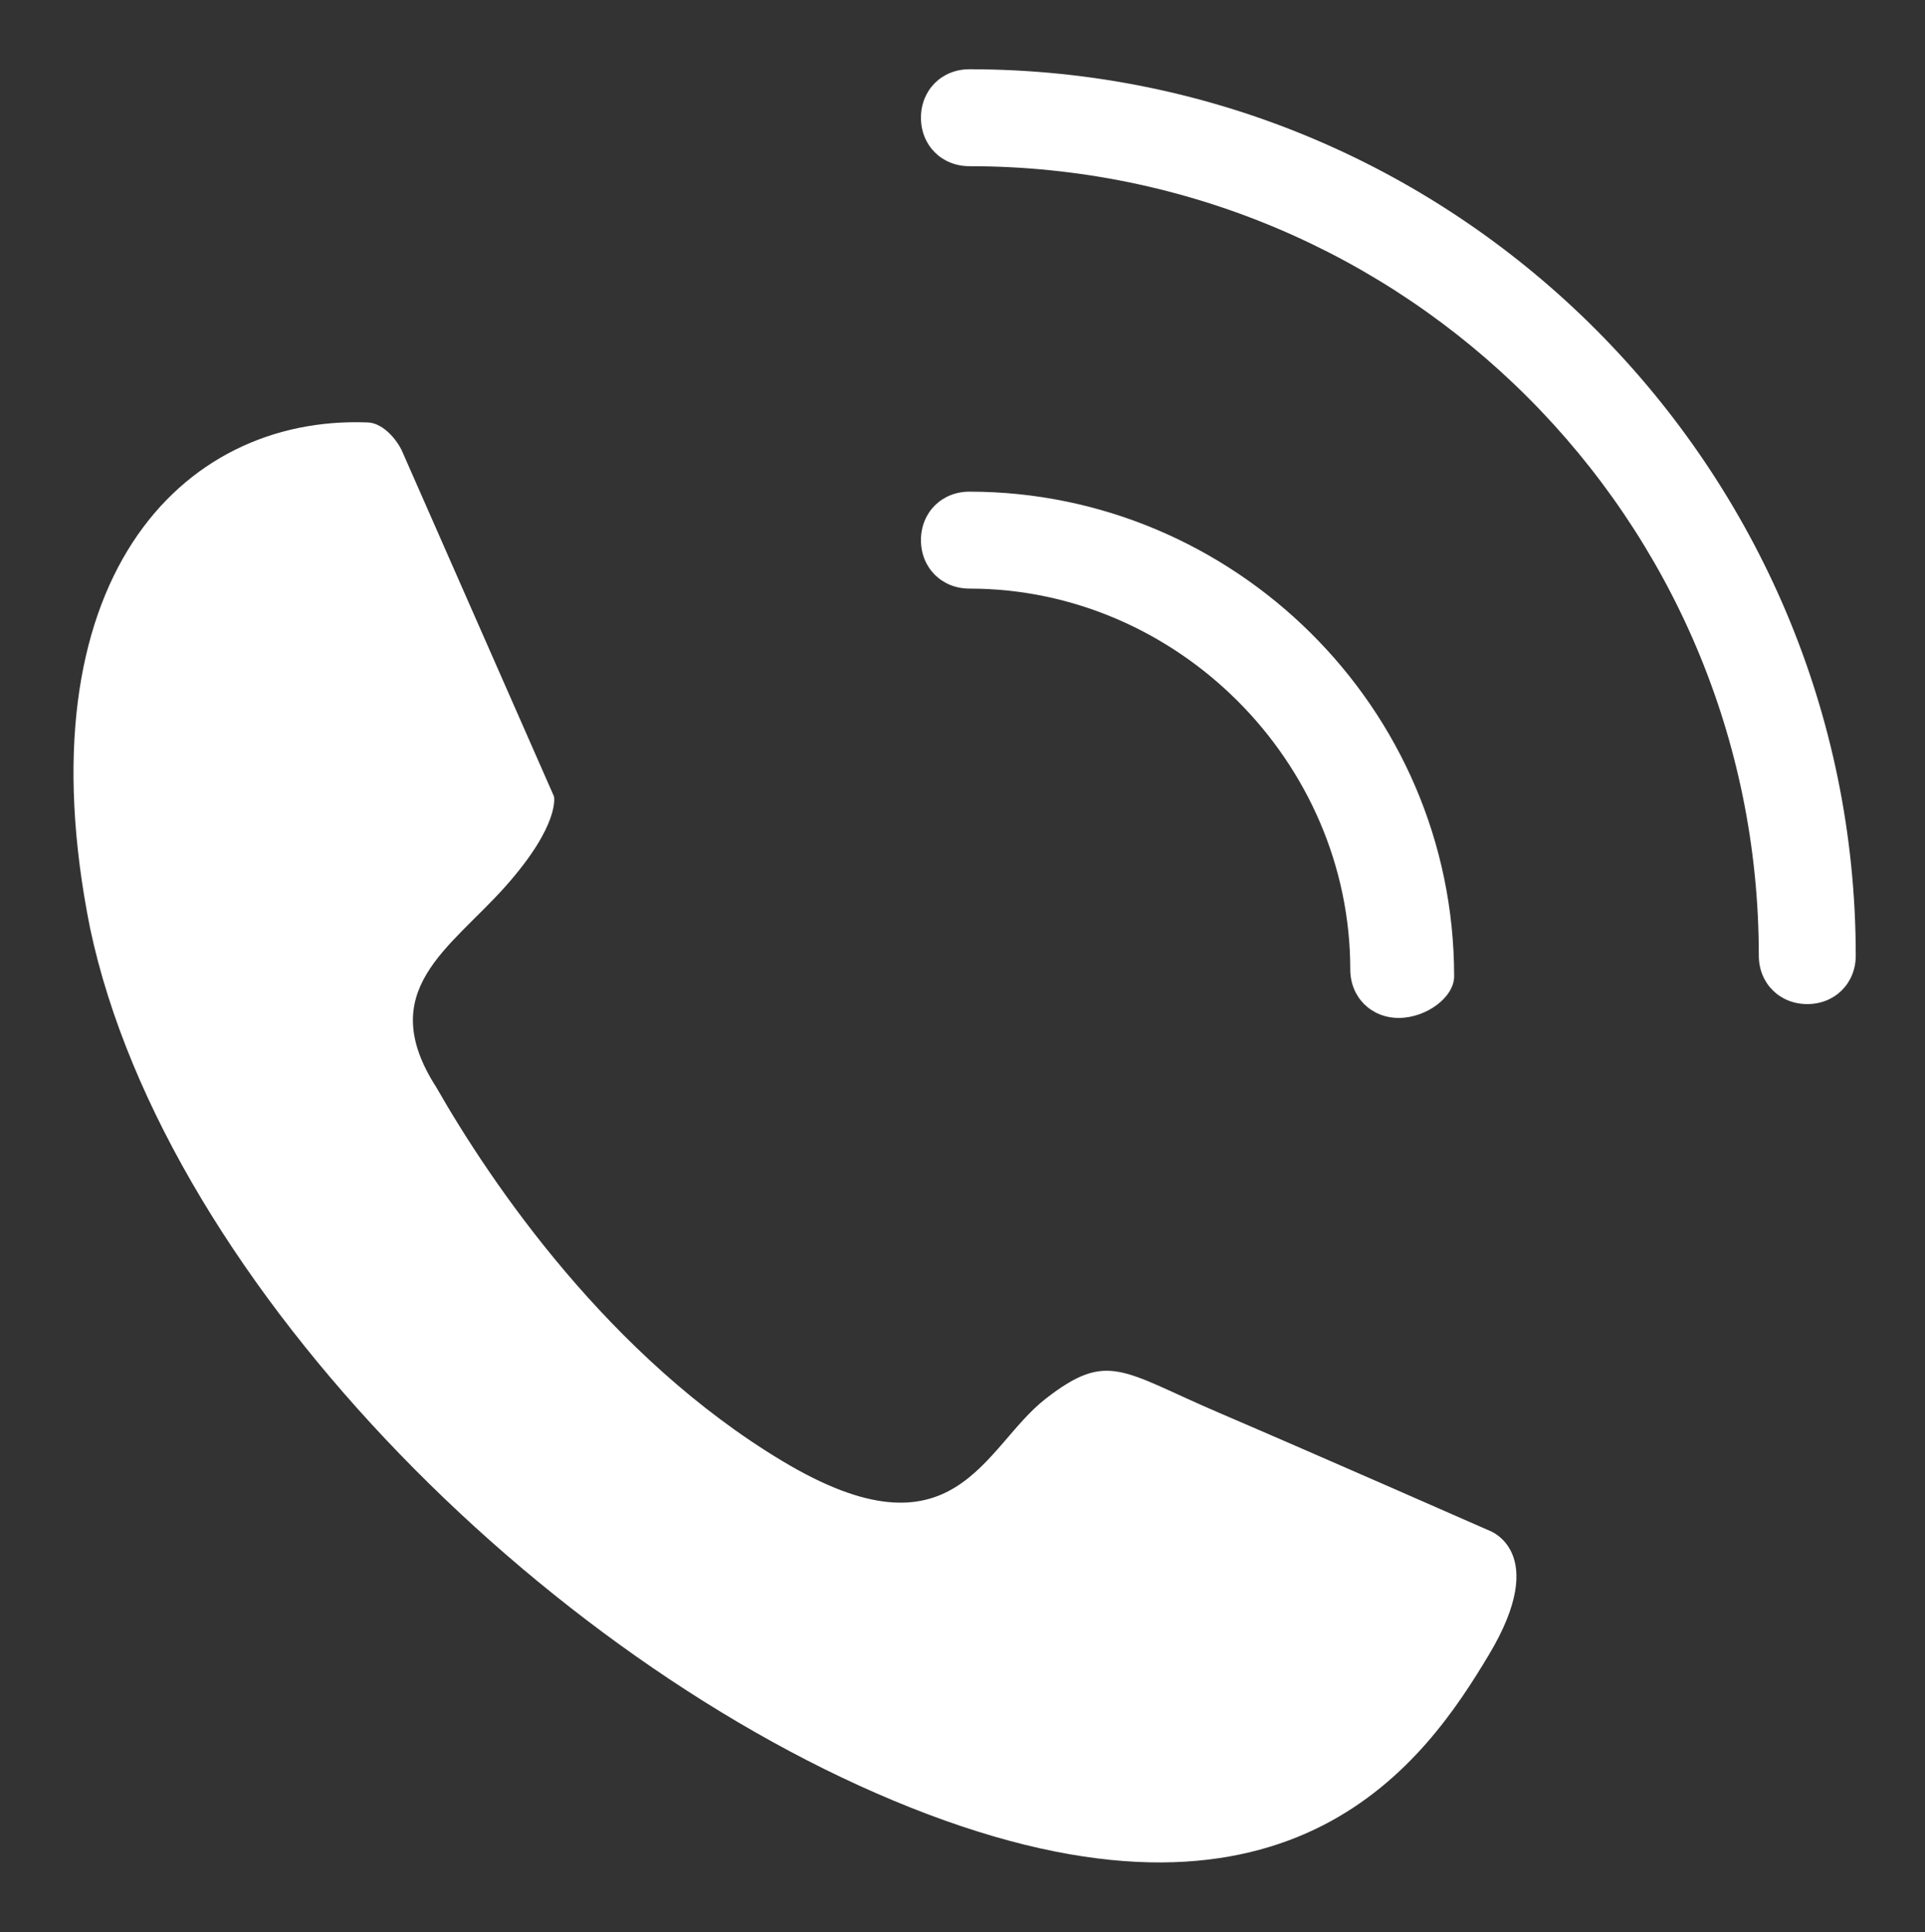
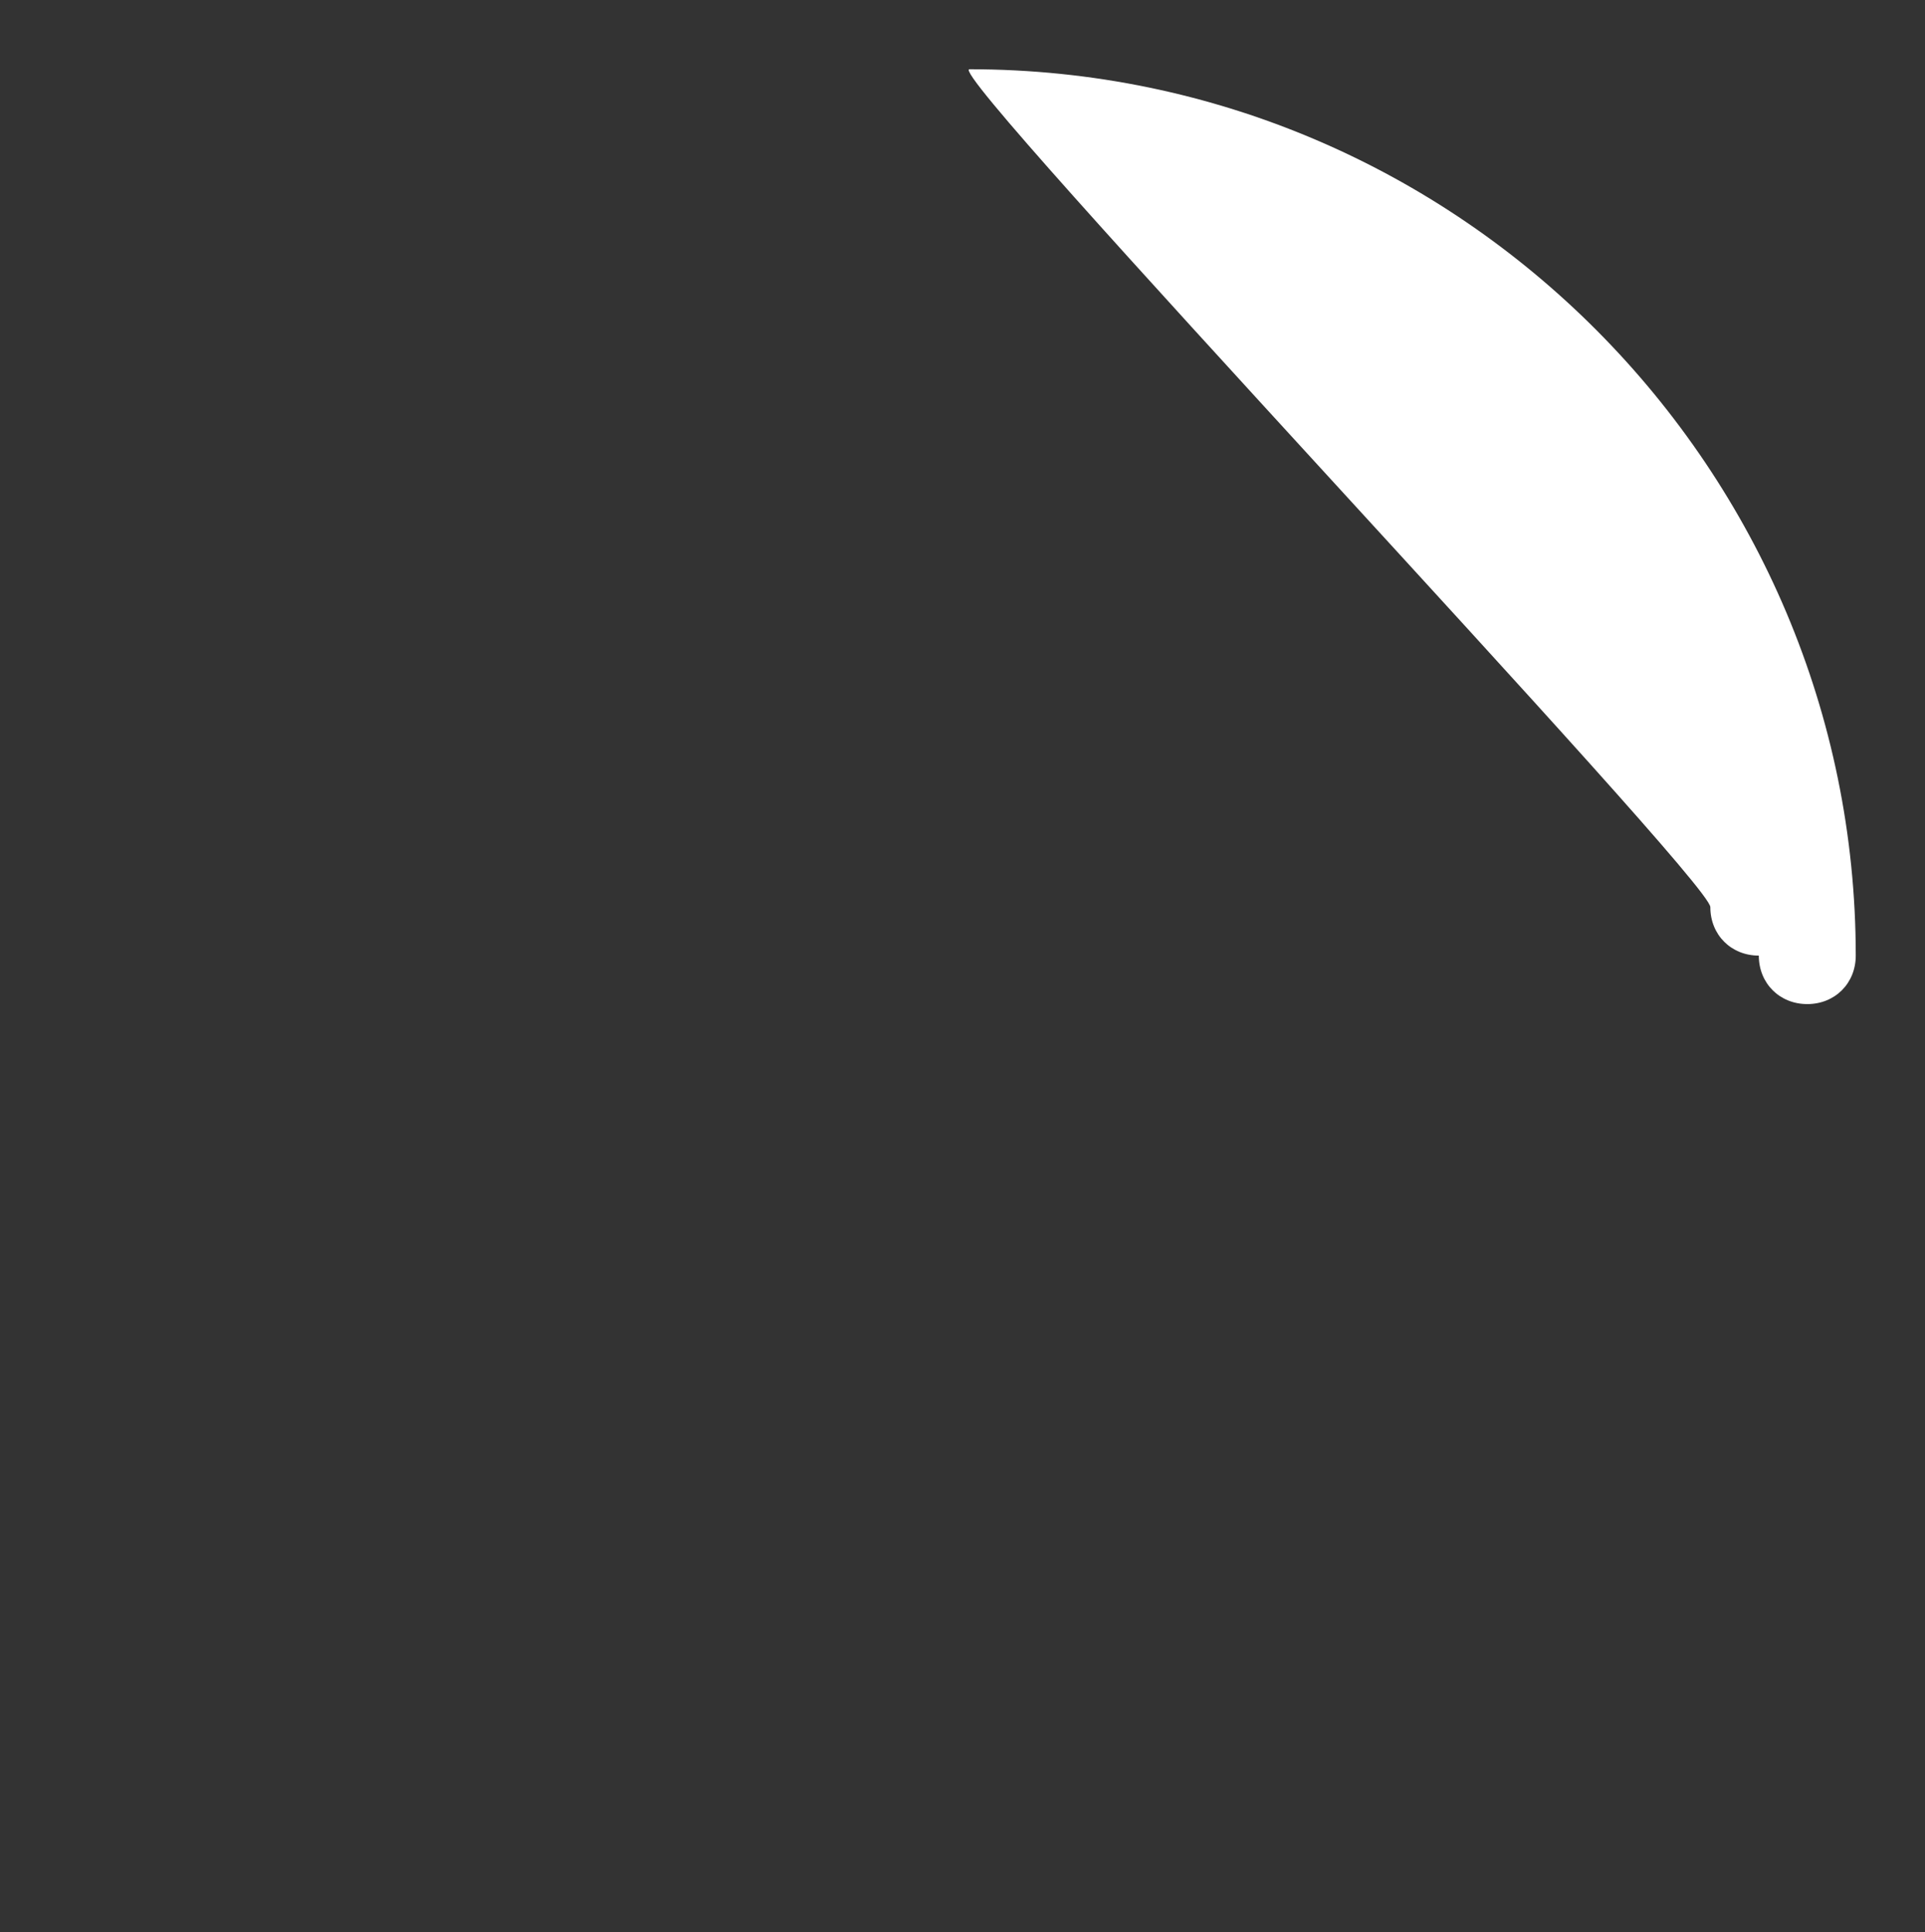
<svg xmlns="http://www.w3.org/2000/svg" version="1.1" id="圖層_1" x="0px" y="0px" width="27.8px" height="27.9px" viewBox="0 0 27.8 27.9" style="enable-background:new 0 0 27.8 27.9;" xml:space="preserve">
  <rect x="0" y="0" width="27.8" height="27.9" fill="#333333" stroke="none" />
  <style type="text/css">
	.st0{fill:#FFFFFF;}
</style>
  <g>
-     <path class="st0" d="M5.8,6.5l2.2,5c0,0,0.1,0.4-0.7,1.3s-1.9,1.5-1,2.9c0.8,1.4,2.5,3.9,5,5.4s2.9-0.2,3.8-0.9   c0.9-0.7,1.1-0.4,2.5,0.2c1.4,0.6,3.9,1.7,3.9,1.7s0.9,0.3,0,1.8c-0.9,1.5-2.8,4.3-8.1,2.3s-11-7.6-12.1-12.8c-1-5,1.3-7.4,4-7.3   C5.5,6.1,5.7,6.3,5.8,6.5z" />
-     <path class="st0" d="M20.2,14.7c-0.4,0-0.7-0.3-0.7-0.7c0-3-2.5-5.5-5.5-5.5c-0.4,0-0.7-0.3-0.7-0.7c0-0.4,0.3-0.7,0.7-0.7   c3.8,0,7,3.1,7,7C21,14.4,20.6,14.7,20.2,14.7z" />
-     <path class="st0" d="M26.1,14.5c-0.4,0-0.7-0.3-0.7-0.7c0-6.3-5.1-11.4-11.4-11.4c-0.4,0-0.7-0.3-0.7-0.7S13.6,1,14,1   c7.1,0,12.8,5.8,12.8,12.8C26.8,14.2,26.5,14.5,26.1,14.5z" />
+     <path class="st0" d="M26.1,14.5c-0.4,0-0.7-0.3-0.7-0.7c-0.4,0-0.7-0.3-0.7-0.7S13.6,1,14,1   c7.1,0,12.8,5.8,12.8,12.8C26.8,14.2,26.5,14.5,26.1,14.5z" />
  </g>
</svg>